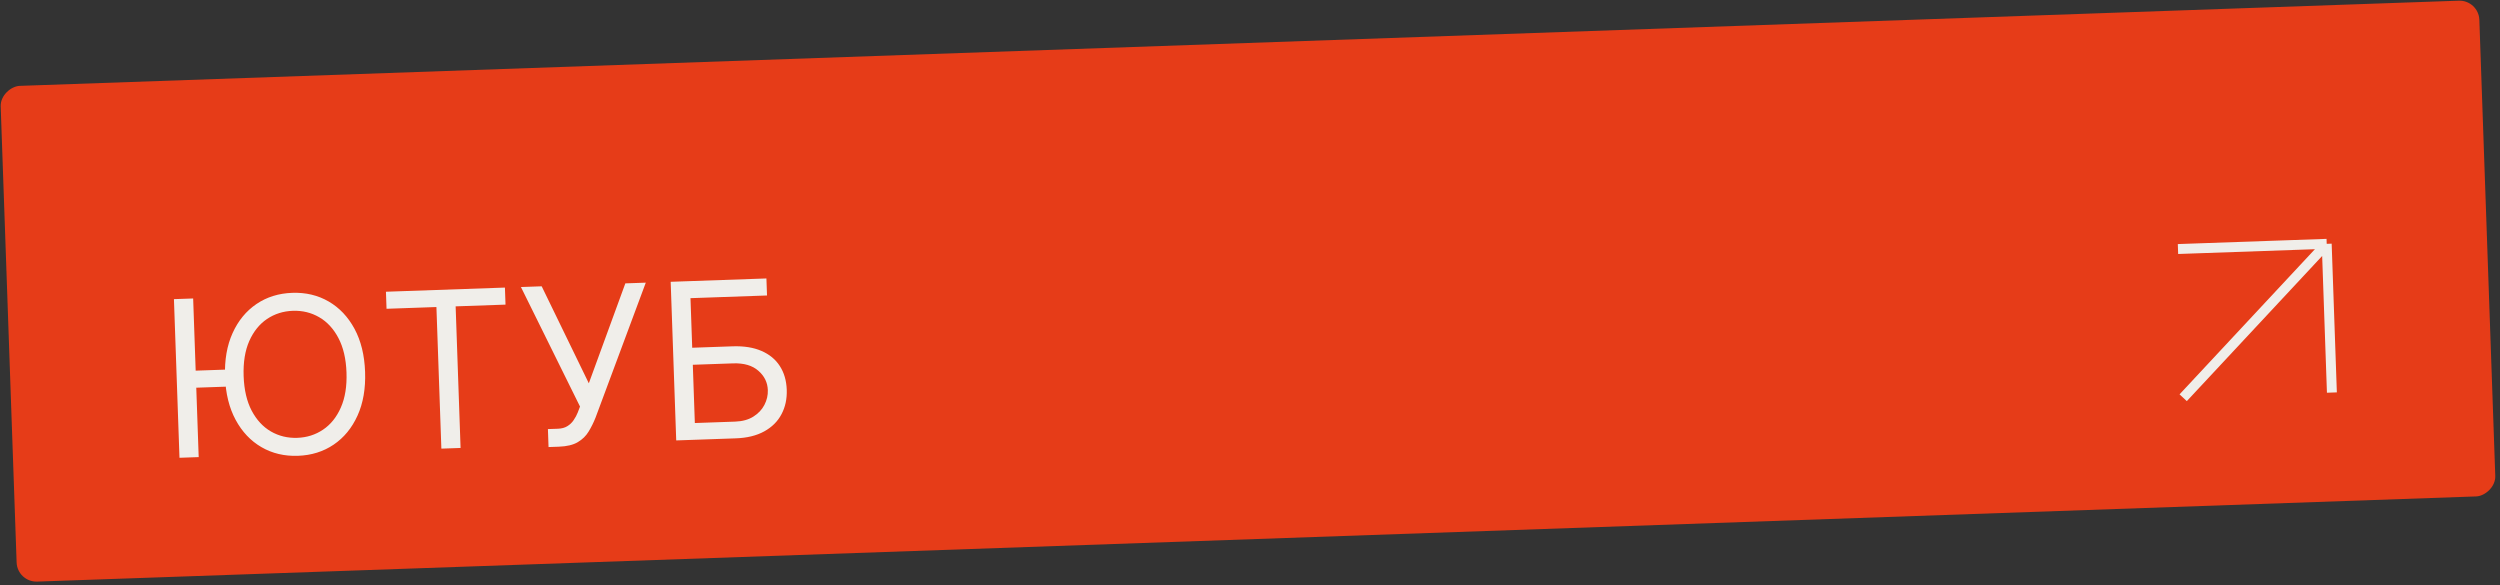
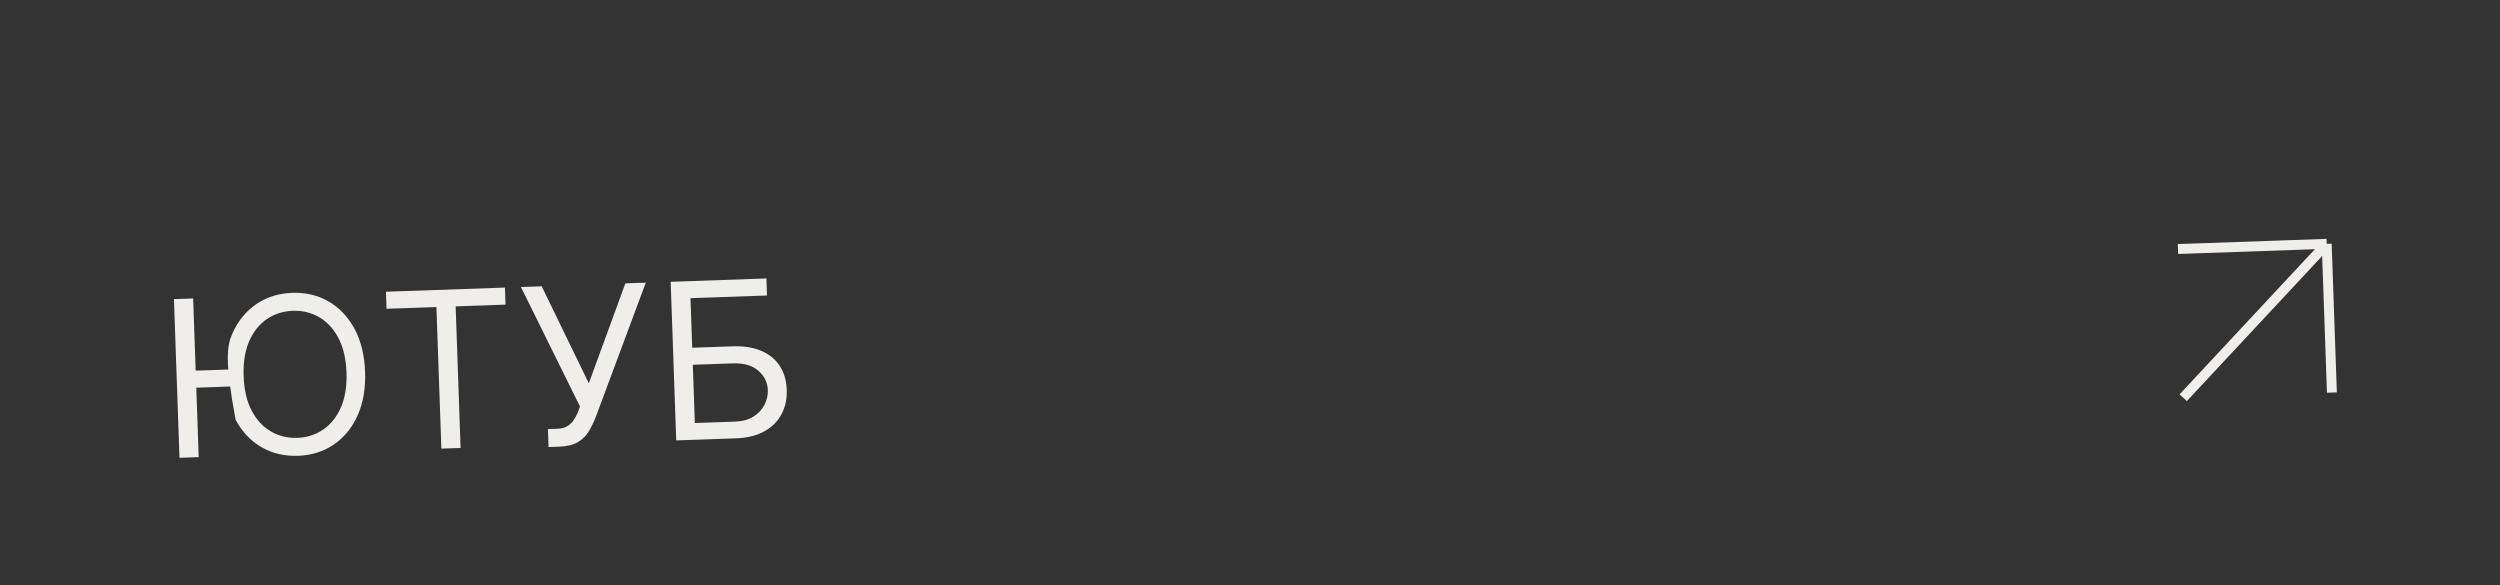
<svg xmlns="http://www.w3.org/2000/svg" width="252" height="59" viewBox="0 0 252 59" fill="none">
  <rect x="0" y="0" width="252" height="59" fill="#333333" stroke="none" />
-   <rect x="249.848" width="50" height="250" rx="2" transform="rotate(88 249.848 0)" fill="#E63C18" />
-   <path d="M19.47 30.086L20.028 46.076L18.092 46.144L17.533 30.153L19.47 30.086ZM23.214 37.24L23.274 38.958L18.378 39.129L18.318 37.411L23.214 37.24ZM36.801 37.485C36.86 39.172 36.606 40.64 36.04 41.889C35.474 43.139 34.672 44.116 33.633 44.819C32.594 45.522 31.393 45.898 30.029 45.946C28.666 45.993 27.441 45.702 26.356 45.073C25.271 44.444 24.402 43.526 23.751 42.319C23.099 41.111 22.743 39.665 22.684 37.978C22.625 36.292 22.879 34.824 23.445 33.574C24.011 32.324 24.814 31.348 25.852 30.644C26.891 29.941 28.092 29.566 29.456 29.518C30.82 29.47 32.044 29.761 33.129 30.39C34.214 31.02 35.083 31.938 35.735 33.145C36.386 34.352 36.742 35.799 36.801 37.485ZM34.927 37.551C34.879 36.166 34.606 35.006 34.11 34.069C33.618 33.133 32.971 32.434 32.168 31.972C31.37 31.51 30.487 31.296 29.519 31.329C28.551 31.363 27.682 31.639 26.913 32.155C26.15 32.672 25.553 33.414 25.123 34.383C24.698 35.352 24.51 36.528 24.558 37.913C24.607 39.297 24.877 40.458 25.368 41.394C25.864 42.331 26.512 43.03 27.309 43.492C28.112 43.954 28.998 44.168 29.966 44.134C30.934 44.1 31.8 43.825 32.564 43.309C33.333 42.792 33.93 42.049 34.355 41.081C34.785 40.112 34.975 38.935 34.927 37.551ZM38.963 31.125L38.903 29.407L50.896 28.988L50.956 30.706L45.928 30.881L46.426 45.154L44.49 45.222L43.991 30.949L38.963 31.125ZM55.293 45.063L55.23 43.252L56.23 43.217C56.615 43.203 56.935 43.117 57.19 42.957C57.45 42.797 57.662 42.594 57.825 42.348C57.994 42.103 58.131 41.848 58.236 41.583L58.465 40.981L52.51 28.932L54.602 28.859L59.353 38.636L63.035 28.564L65.096 28.492L60.036 42.083C59.835 42.591 59.601 43.063 59.335 43.499C59.074 43.936 58.709 44.292 58.239 44.569C57.774 44.846 57.136 44.999 56.324 45.027L55.293 45.063ZM68.163 44.395L67.604 28.405L77.255 28.068L77.315 29.785L69.601 30.055L69.775 35.052L73.835 34.91C74.98 34.87 75.952 35.024 76.751 35.371C77.556 35.718 78.173 36.225 78.603 36.893C79.037 37.561 79.271 38.358 79.304 39.284C79.336 40.211 79.159 41.035 78.772 41.757C78.391 42.48 77.812 43.055 77.035 43.483C76.263 43.911 75.304 44.146 74.159 44.185L68.163 44.395ZM70.04 42.641L74.1 42.499C74.829 42.474 75.441 42.306 75.935 41.997C76.435 41.683 76.807 41.289 77.051 40.817C77.3 40.339 77.416 39.84 77.397 39.32C77.371 38.554 77.054 37.906 76.446 37.375C75.838 36.839 74.988 36.59 73.895 36.628L69.835 36.769L70.04 42.641Z" fill="#F0EEEA" />
+   <path d="M19.47 30.086L20.028 46.076L18.092 46.144L17.533 30.153L19.47 30.086ZM23.214 37.24L23.274 38.958L18.378 39.129L18.318 37.411L23.214 37.24ZM36.801 37.485C36.86 39.172 36.606 40.64 36.04 41.889C35.474 43.139 34.672 44.116 33.633 44.819C32.594 45.522 31.393 45.898 30.029 45.946C28.666 45.993 27.441 45.702 26.356 45.073C25.271 44.444 24.402 43.526 23.751 42.319C22.625 36.292 22.879 34.824 23.445 33.574C24.011 32.324 24.814 31.348 25.852 30.644C26.891 29.941 28.092 29.566 29.456 29.518C30.82 29.47 32.044 29.761 33.129 30.39C34.214 31.02 35.083 31.938 35.735 33.145C36.386 34.352 36.742 35.799 36.801 37.485ZM34.927 37.551C34.879 36.166 34.606 35.006 34.11 34.069C33.618 33.133 32.971 32.434 32.168 31.972C31.37 31.51 30.487 31.296 29.519 31.329C28.551 31.363 27.682 31.639 26.913 32.155C26.15 32.672 25.553 33.414 25.123 34.383C24.698 35.352 24.51 36.528 24.558 37.913C24.607 39.297 24.877 40.458 25.368 41.394C25.864 42.331 26.512 43.03 27.309 43.492C28.112 43.954 28.998 44.168 29.966 44.134C30.934 44.1 31.8 43.825 32.564 43.309C33.333 42.792 33.93 42.049 34.355 41.081C34.785 40.112 34.975 38.935 34.927 37.551ZM38.963 31.125L38.903 29.407L50.896 28.988L50.956 30.706L45.928 30.881L46.426 45.154L44.49 45.222L43.991 30.949L38.963 31.125ZM55.293 45.063L55.23 43.252L56.23 43.217C56.615 43.203 56.935 43.117 57.19 42.957C57.45 42.797 57.662 42.594 57.825 42.348C57.994 42.103 58.131 41.848 58.236 41.583L58.465 40.981L52.51 28.932L54.602 28.859L59.353 38.636L63.035 28.564L65.096 28.492L60.036 42.083C59.835 42.591 59.601 43.063 59.335 43.499C59.074 43.936 58.709 44.292 58.239 44.569C57.774 44.846 57.136 44.999 56.324 45.027L55.293 45.063ZM68.163 44.395L67.604 28.405L77.255 28.068L77.315 29.785L69.601 30.055L69.775 35.052L73.835 34.91C74.98 34.87 75.952 35.024 76.751 35.371C77.556 35.718 78.173 36.225 78.603 36.893C79.037 37.561 79.271 38.358 79.304 39.284C79.336 40.211 79.159 41.035 78.772 41.757C78.391 42.48 77.812 43.055 77.035 43.483C76.263 43.911 75.304 44.146 74.159 44.185L68.163 44.395ZM70.04 42.641L74.1 42.499C74.829 42.474 75.441 42.306 75.935 41.997C76.435 41.683 76.807 41.289 77.051 40.817C77.3 40.339 77.416 39.84 77.397 39.32C77.371 38.554 77.054 37.906 76.446 37.375C75.838 36.839 74.988 36.59 73.895 36.628L69.835 36.769L70.04 42.641Z" fill="#F0EEEA" />
  <path d="M220.065 40.092L234.532 24.578M234.532 24.578L235.055 39.569M234.532 24.578L219.541 25.102" stroke="#F0EEEA" />
</svg>